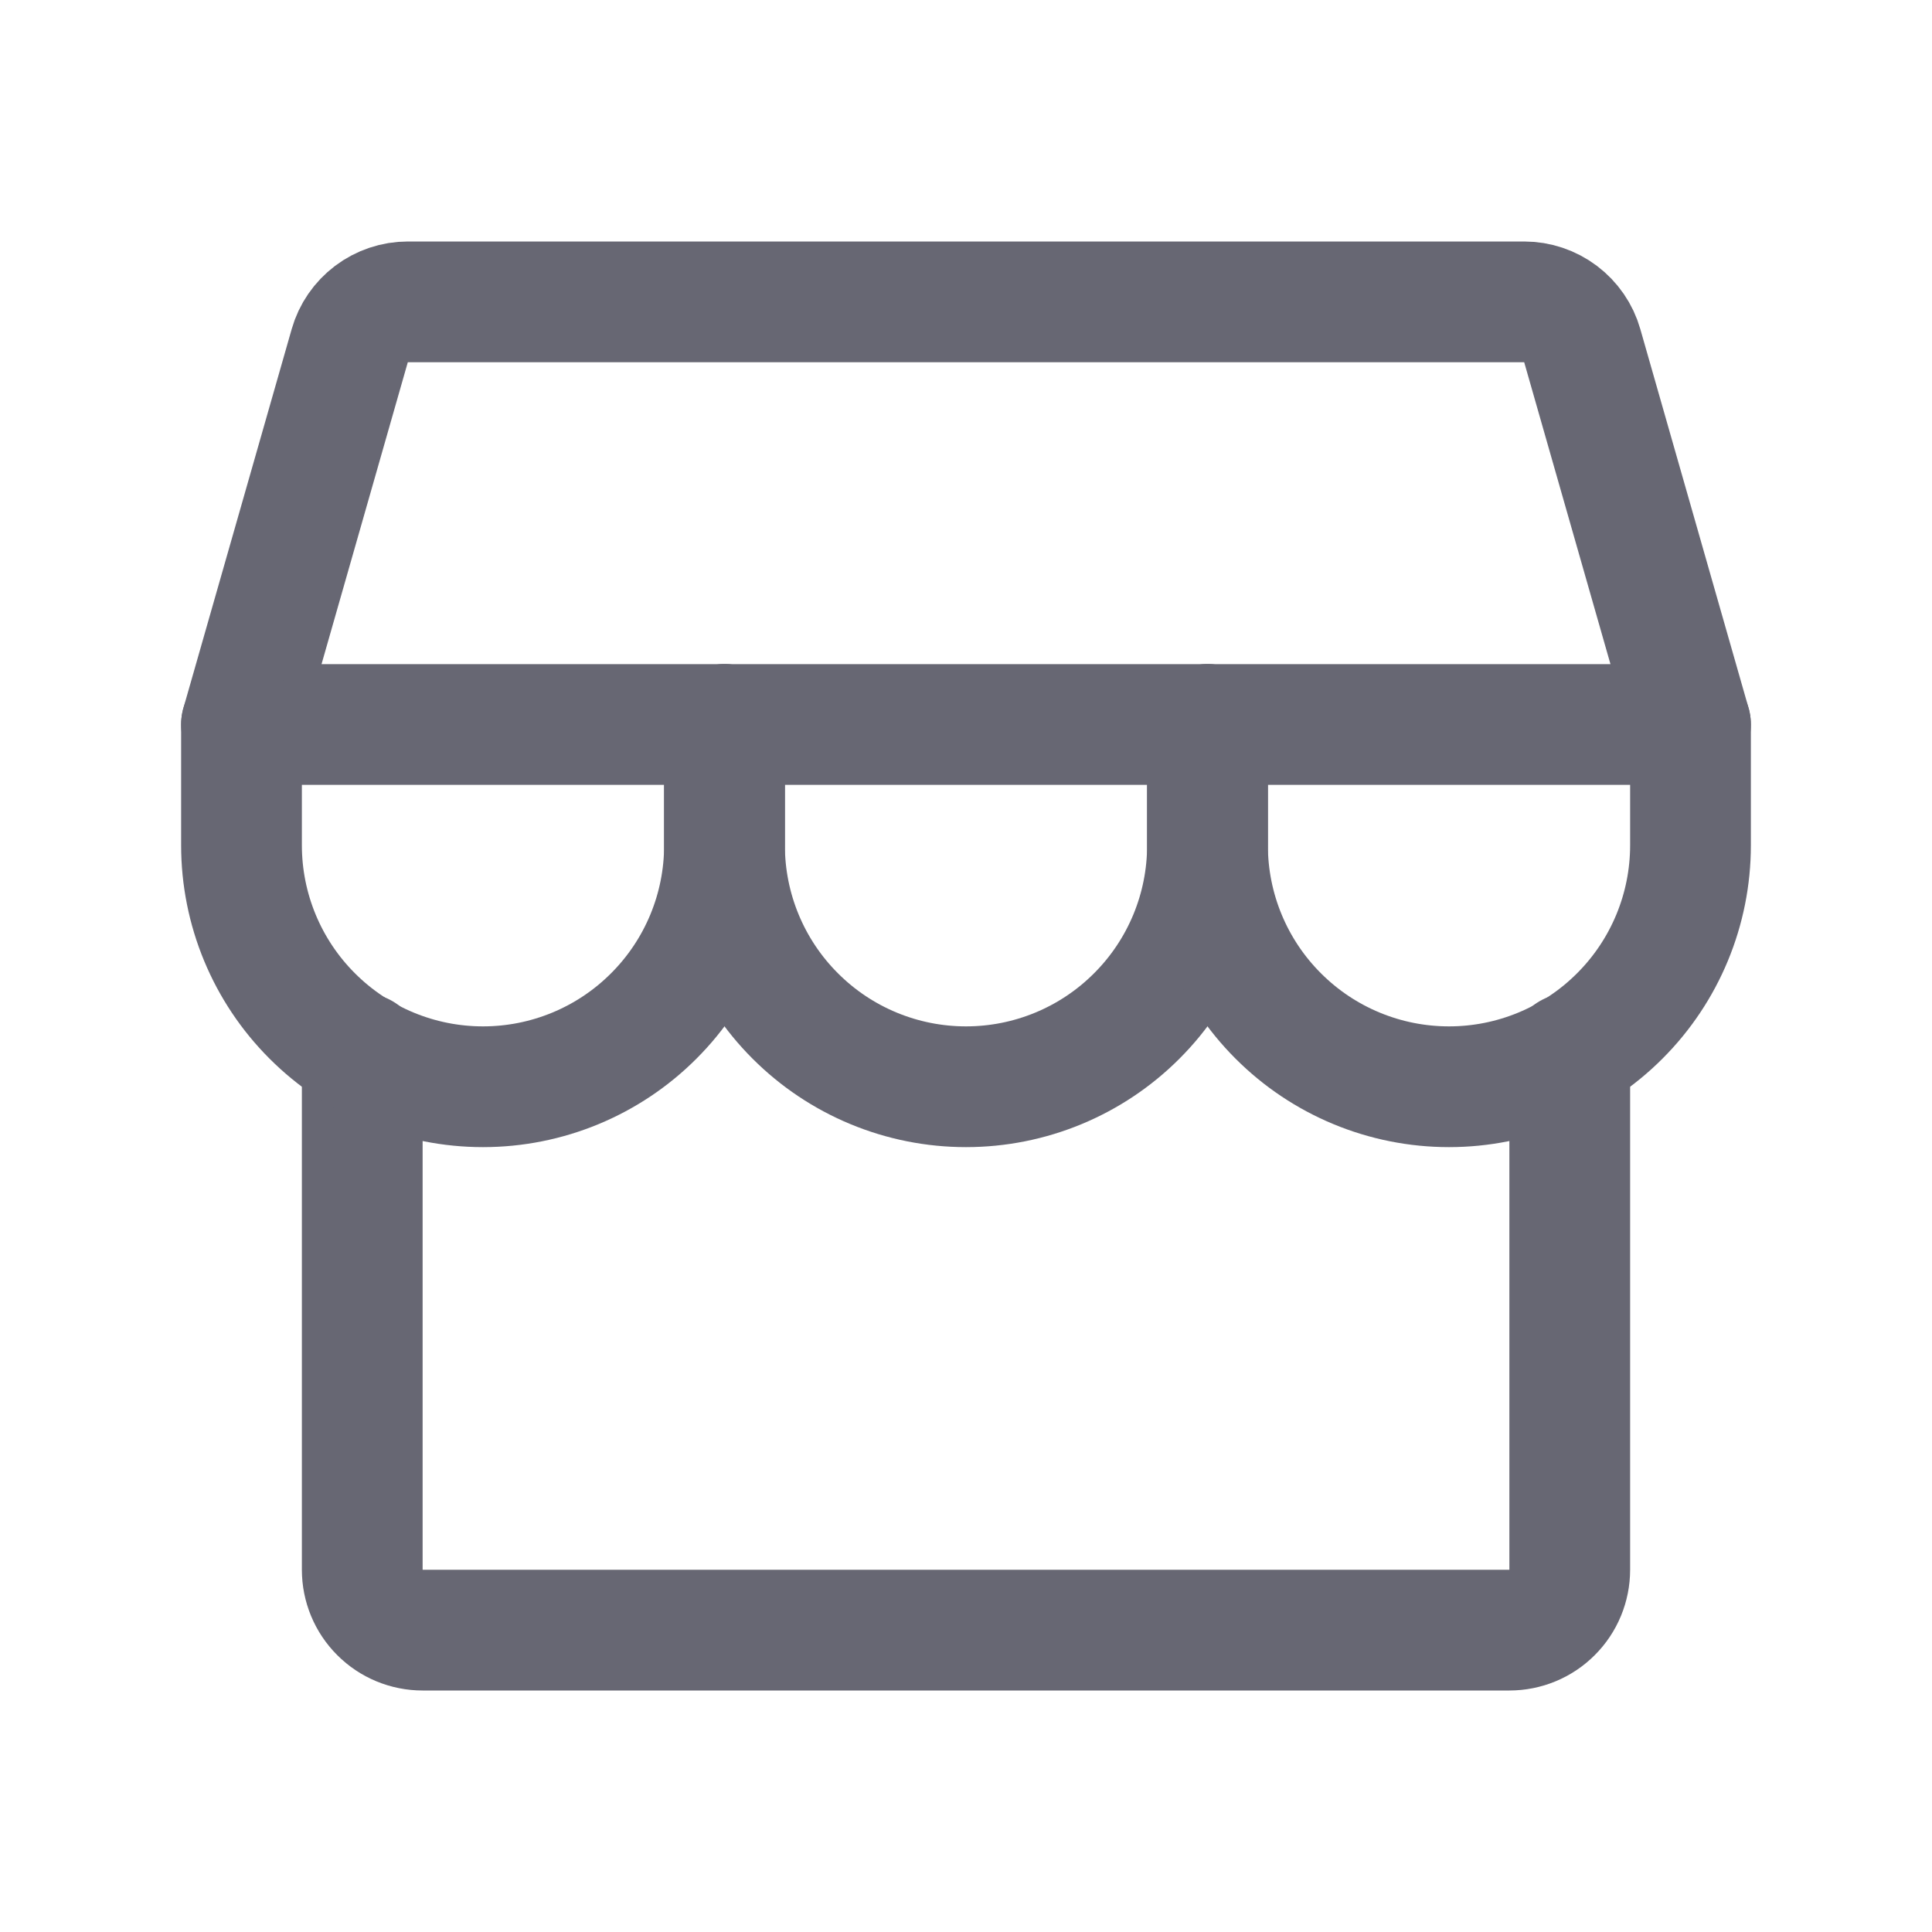
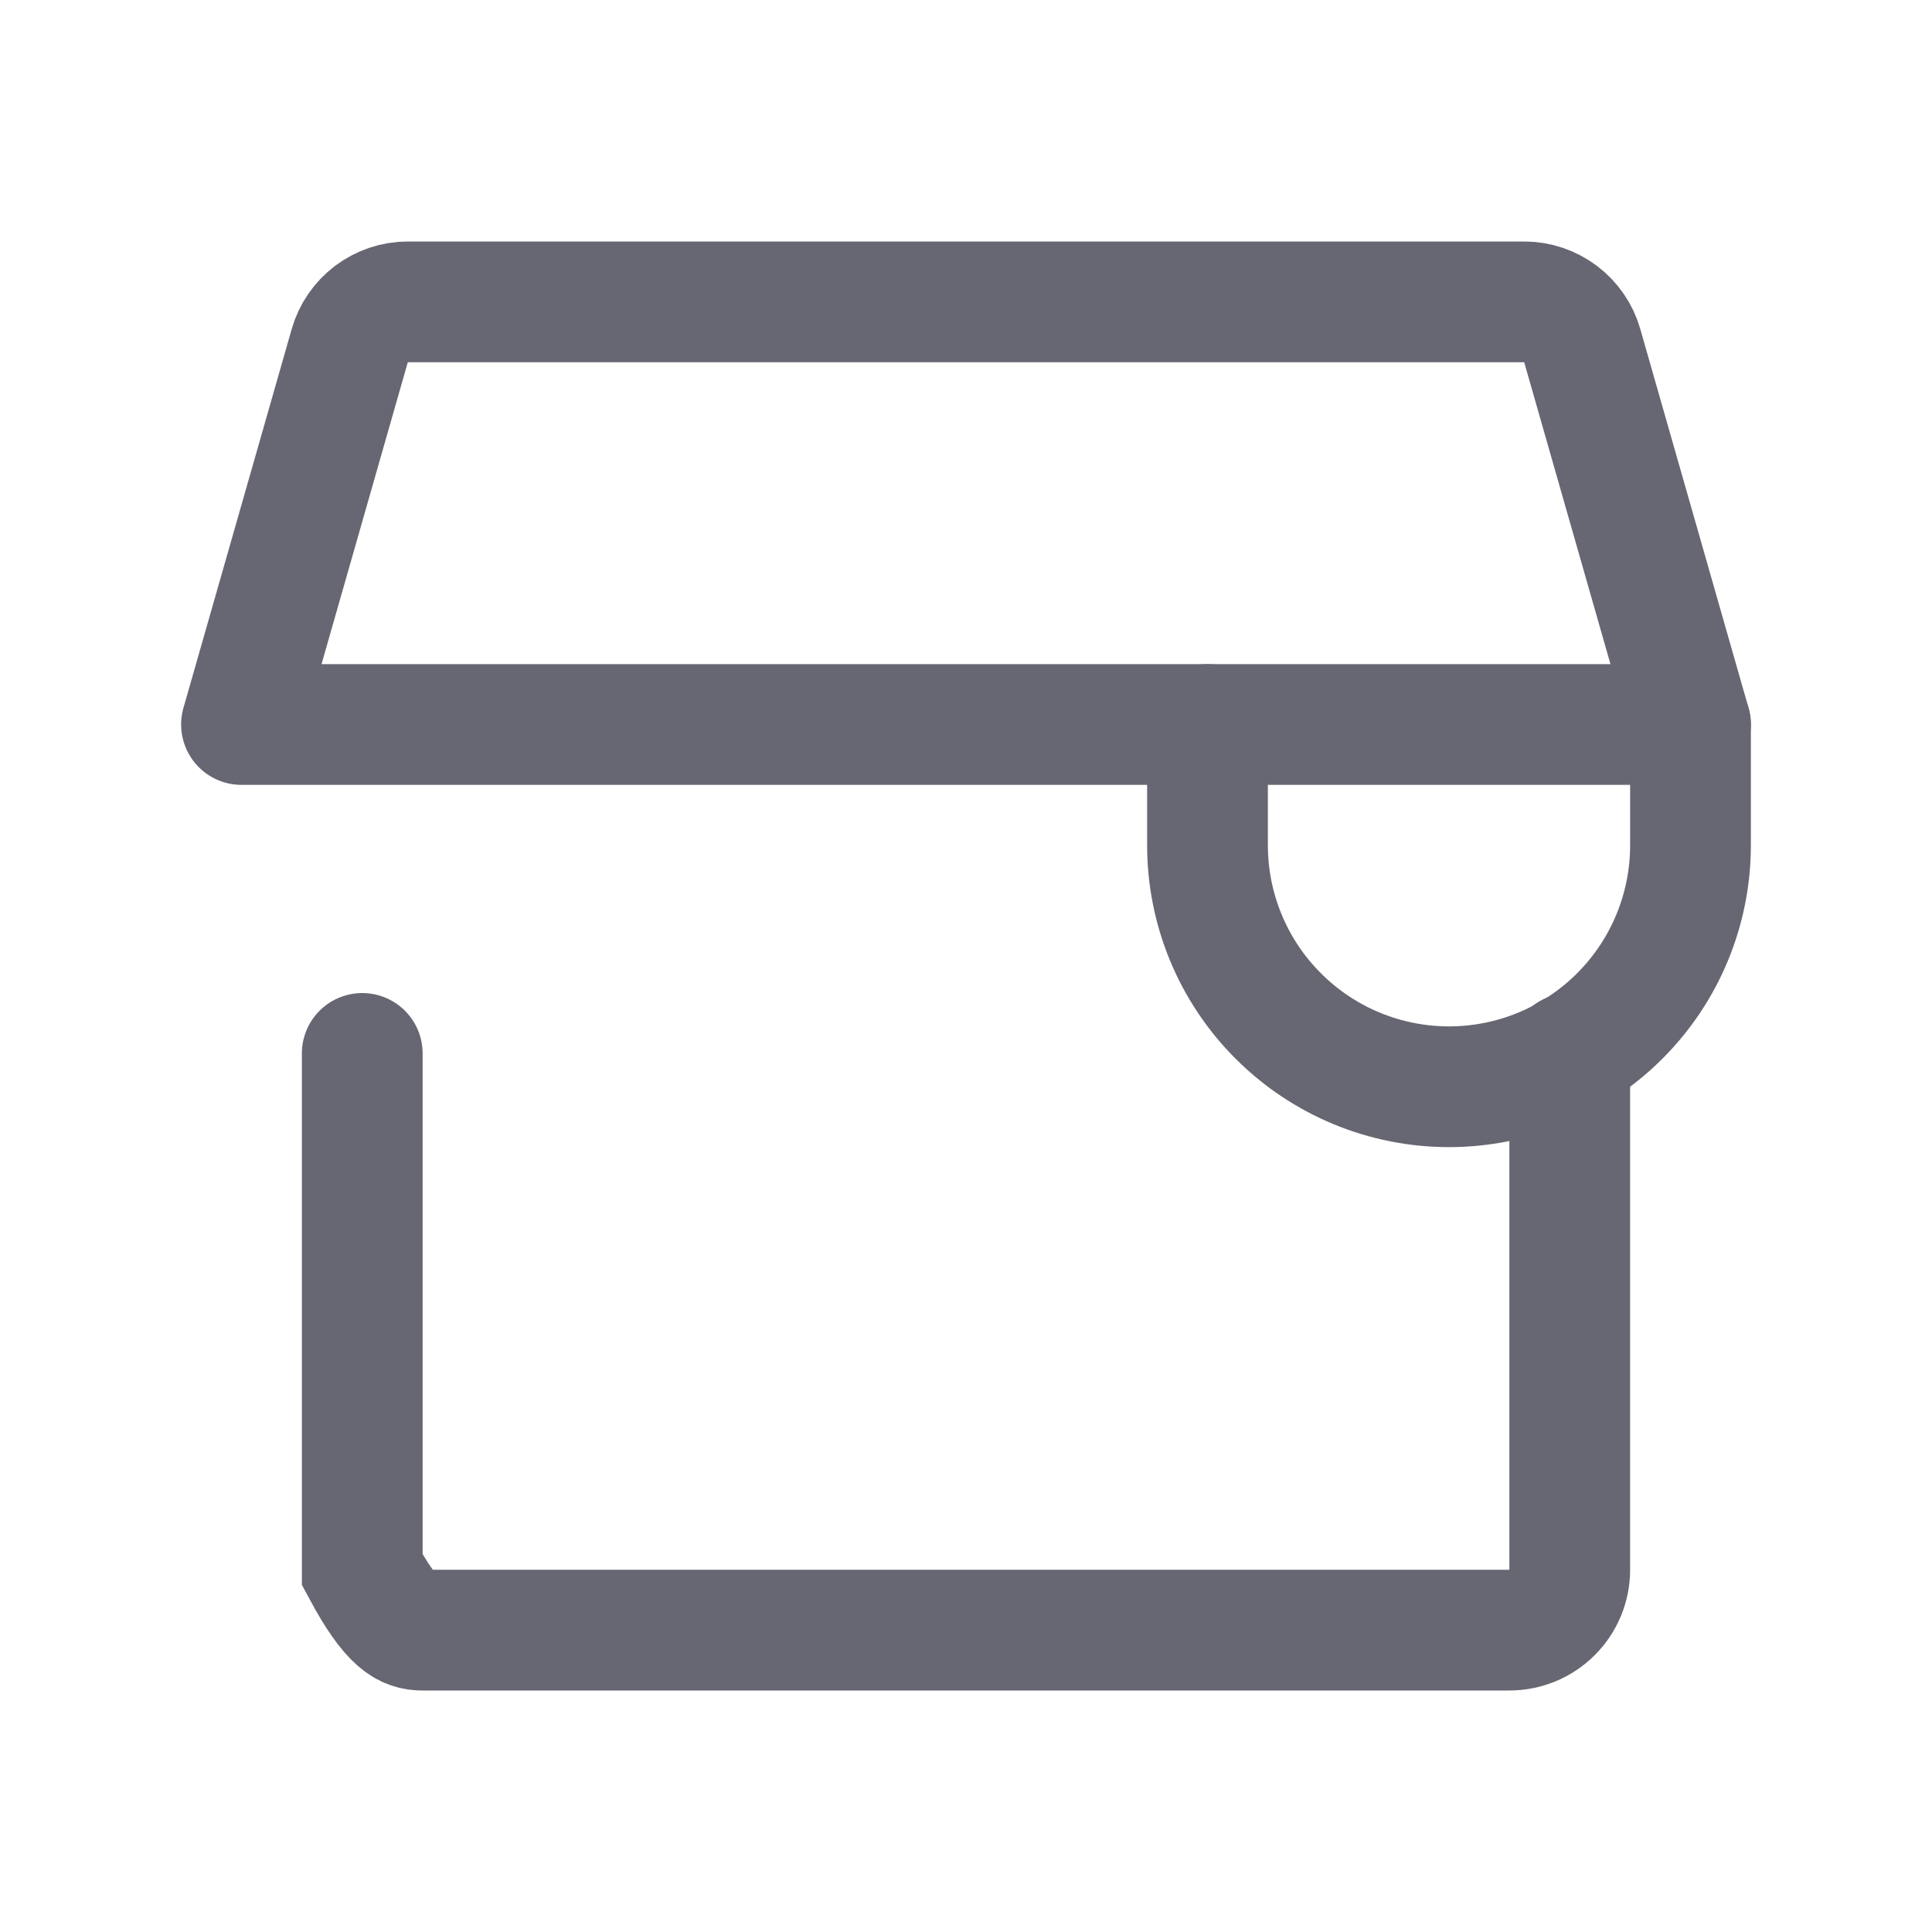
<svg xmlns="http://www.w3.org/2000/svg" width="32" height="32" viewBox="0 0 32 32" fill="none">
-   <path d="M6 17.448V26C6 26.265 6.105 26.52 6.293 26.707C6.48 26.895 6.735 27 7 27H25C25.265 27 25.52 26.895 25.707 26.707C25.895 26.52 26 26.265 26 26V17.449" stroke="#676773" stroke-width="2" stroke-linecap="round" />
+   <path d="M6 17.448V26C6.48 26.895 6.735 27 7 27H25C25.265 27 25.52 26.895 25.707 26.707C25.895 26.52 26 26.265 26 26V17.449" stroke="#676773" stroke-width="2" stroke-linecap="round" />
  <path d="M6.754 5H25.246C25.463 5 25.674 5.071 25.848 5.202C26.021 5.333 26.148 5.516 26.207 5.725L28 12H4L5.793 5.725C5.852 5.516 5.979 5.333 6.152 5.202C6.326 5.071 6.537 5 6.754 5Z" stroke="#676773" stroke-width="2" stroke-linecap="round" stroke-linejoin="round" />
-   <path d="M12 12V14C12 15.061 11.579 16.078 10.828 16.828C10.078 17.579 9.061 18 8 18C6.939 18 5.922 17.579 5.172 16.828C4.421 16.078 4 15.061 4 14V12" stroke="#676773" stroke-width="2" stroke-linecap="round" stroke-linejoin="round" />
-   <path d="M20 12V14C20 15.061 19.579 16.078 18.828 16.828C18.078 17.579 17.061 18 16 18C14.939 18 13.922 17.579 13.172 16.828C12.421 16.078 12 15.061 12 14V12" stroke="#676773" stroke-width="2" stroke-linecap="round" stroke-linejoin="round" />
  <path d="M28 12V14C28 15.061 27.579 16.078 26.828 16.828C26.078 17.579 25.061 18 24 18C22.939 18 21.922 17.579 21.172 16.828C20.421 16.078 20 15.061 20 14V12" stroke="#676773" stroke-width="2" stroke-linecap="round" stroke-linejoin="round" />
</svg>